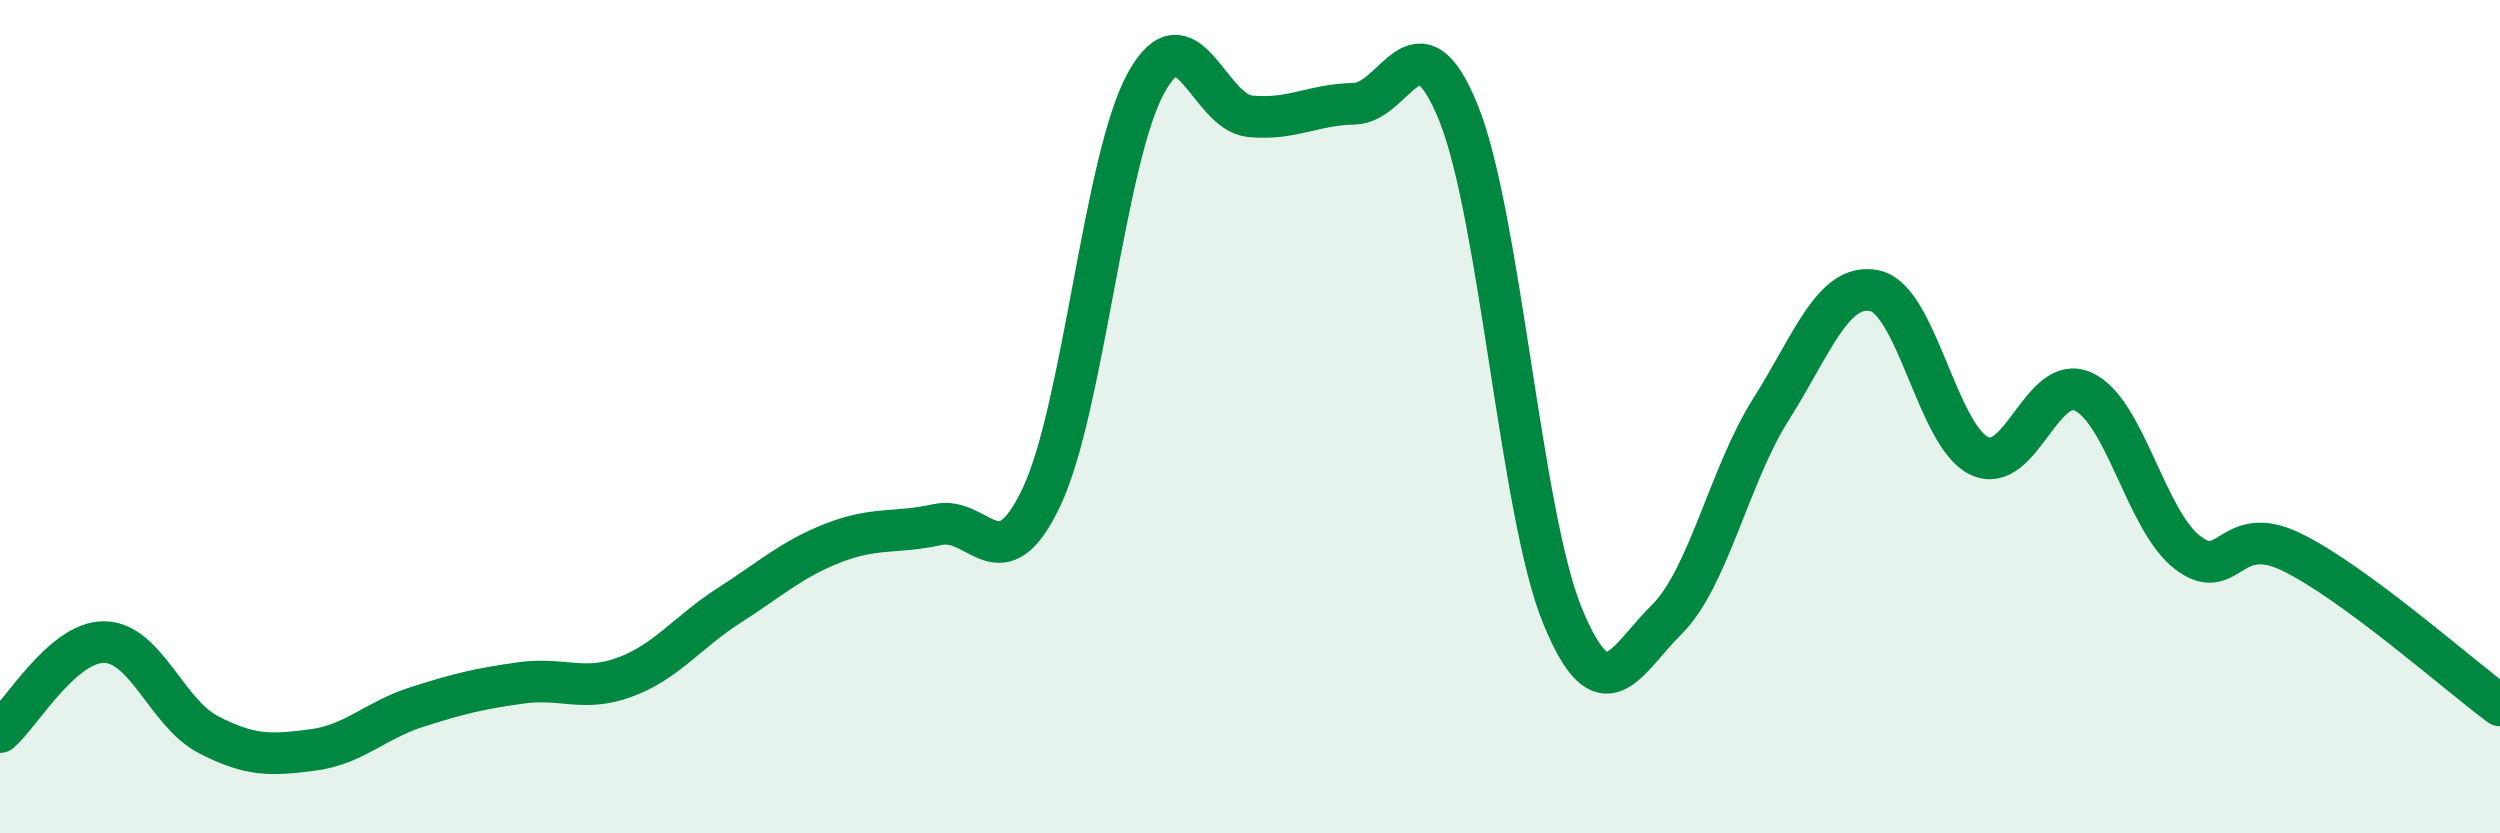
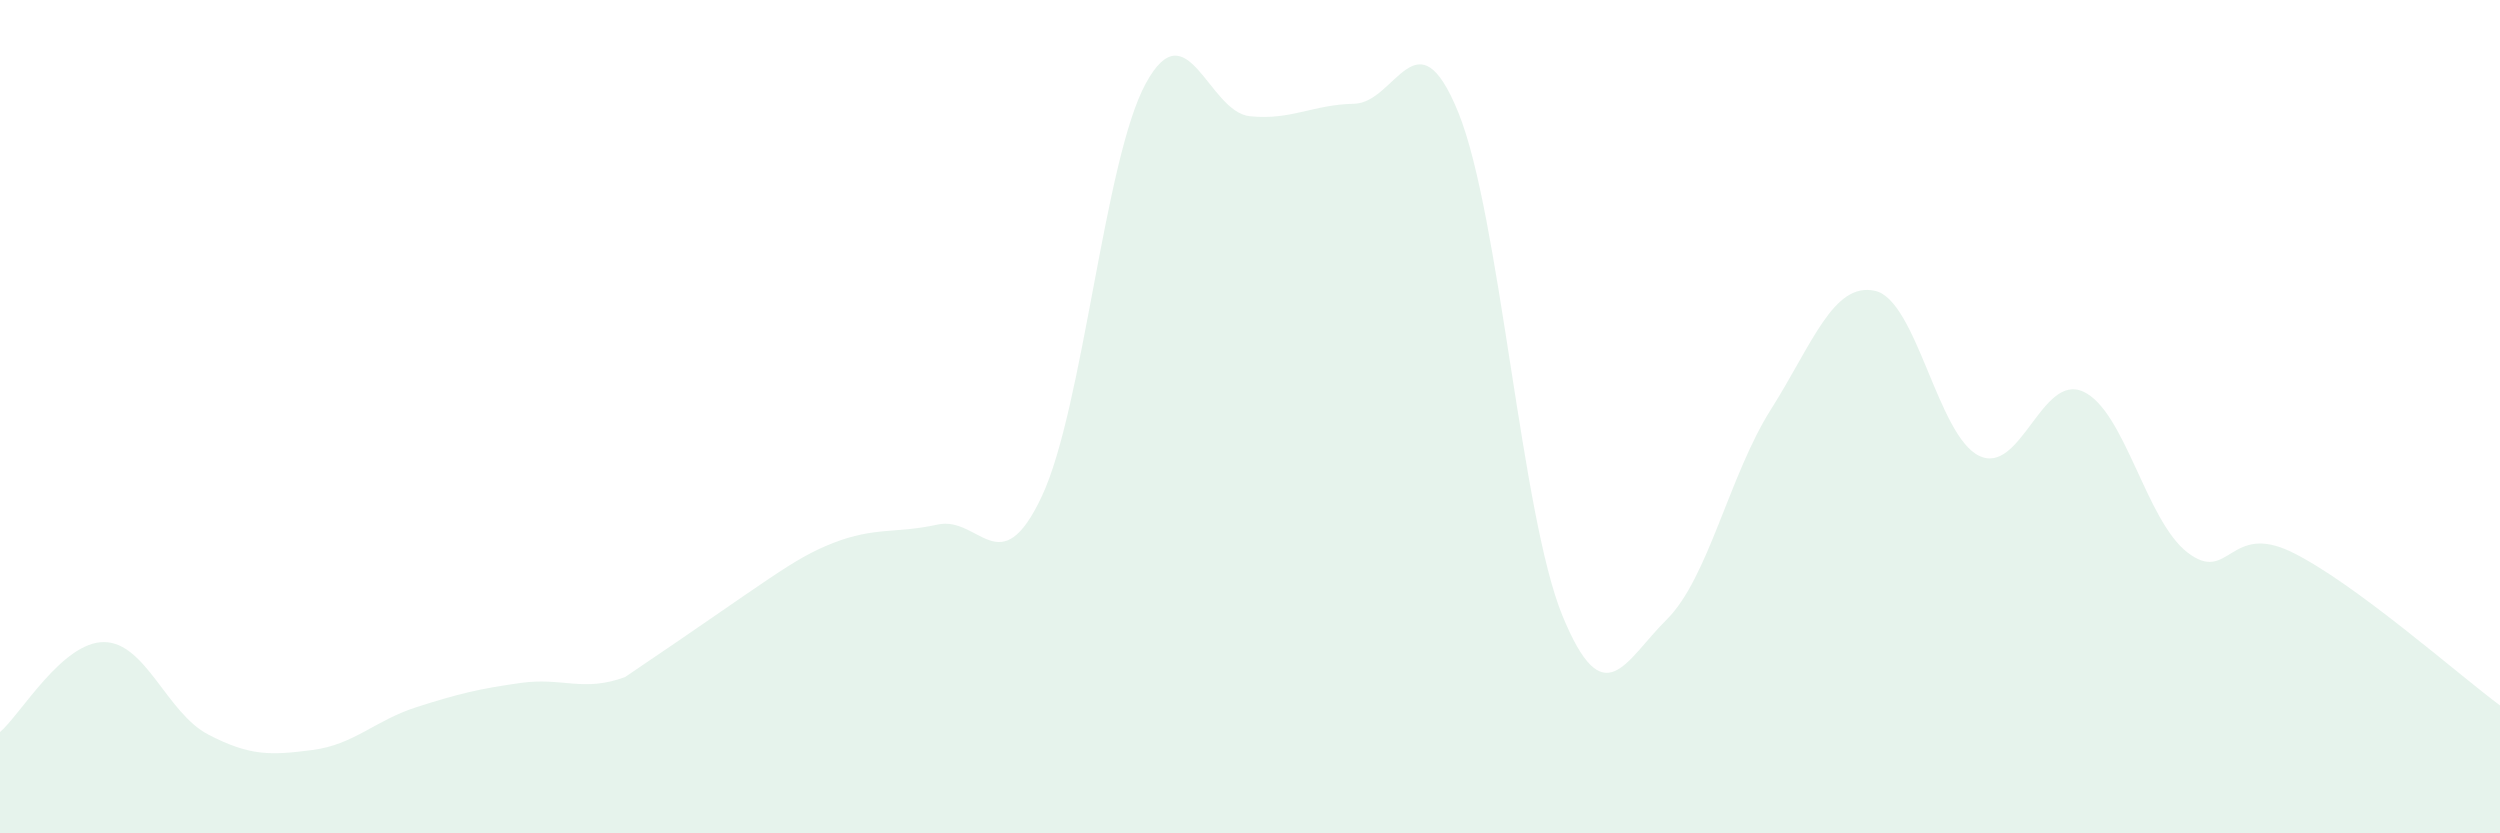
<svg xmlns="http://www.w3.org/2000/svg" width="60" height="20" viewBox="0 0 60 20">
-   <path d="M 0,17.57 C 0.5,17.14 1.5,15.4 2.5,15.41 C 3.5,15.42 4,17.11 5,17.63 C 6,18.15 6.5,18.13 7.5,18 C 8.5,17.87 9,17.29 10,16.97 C 11,16.65 11.5,16.53 12.5,16.39 C 13.5,16.25 14,16.62 15,16.25 C 16,15.88 16.5,15.17 17.5,14.53 C 18.5,13.89 19,13.42 20,13.03 C 21,12.64 21.5,12.81 22.5,12.59 C 23.5,12.37 24,14.04 25,11.92 C 26,9.8 26.5,3.83 27.5,2 C 28.5,0.17 29,2.69 30,2.79 C 31,2.89 31.5,2.51 32.5,2.49 C 33.5,2.47 34,0.24 35,2.7 C 36,5.16 36.5,12.35 37.5,14.78 C 38.5,17.21 39,15.86 40,14.87 C 41,13.88 41.5,11.41 42.5,9.83 C 43.5,8.25 44,6.76 45,6.98 C 46,7.2 46.5,10.46 47.5,10.94 C 48.5,11.42 49,8.94 50,9.4 C 51,9.86 51.5,12.49 52.5,13.26 C 53.5,14.03 53.5,12.52 55,13.25 C 56.5,13.98 59,16.19 60,16.93L60 20L0 20Z" fill="#008740" opacity="0.1" stroke-linecap="round" stroke-linejoin="round" />
-   <path d="M 0,17.57 C 0.5,17.14 1.5,15.4 2.5,15.41 C 3.5,15.42 4,17.11 5,17.63 C 6,18.15 6.5,18.13 7.5,18 C 8.5,17.87 9,17.29 10,16.97 C 11,16.65 11.5,16.53 12.5,16.39 C 13.5,16.25 14,16.62 15,16.25 C 16,15.88 16.5,15.17 17.5,14.53 C 18.5,13.89 19,13.42 20,13.03 C 21,12.64 21.5,12.81 22.5,12.59 C 23.5,12.37 24,14.04 25,11.92 C 26,9.8 26.5,3.83 27.5,2 C 28.5,0.17 29,2.69 30,2.79 C 31,2.89 31.5,2.51 32.5,2.49 C 33.5,2.47 34,0.24 35,2.7 C 36,5.16 36.5,12.35 37.5,14.78 C 38.5,17.21 39,15.86 40,14.87 C 41,13.88 41.5,11.41 42.5,9.83 C 43.5,8.25 44,6.76 45,6.98 C 46,7.2 46.5,10.46 47.5,10.94 C 48.5,11.42 49,8.94 50,9.4 C 51,9.86 51.5,12.49 52.5,13.26 C 53.5,14.03 53.5,12.52 55,13.25 C 56.5,13.98 59,16.19 60,16.93" stroke="#008740" stroke-width="1" fill="none" stroke-linecap="round" stroke-linejoin="round" />
+   <path d="M 0,17.57 C 0.5,17.14 1.5,15.4 2.5,15.41 C 3.5,15.42 4,17.11 5,17.63 C 6,18.15 6.5,18.13 7.5,18 C 8.5,17.87 9,17.29 10,16.97 C 11,16.65 11.5,16.53 12.5,16.39 C 13.5,16.25 14,16.62 15,16.25 C 18.5,13.89 19,13.42 20,13.03 C 21,12.64 21.5,12.81 22.5,12.59 C 23.5,12.37 24,14.04 25,11.92 C 26,9.8 26.5,3.83 27.5,2 C 28.5,0.17 29,2.69 30,2.79 C 31,2.89 31.5,2.51 32.5,2.49 C 33.5,2.47 34,0.24 35,2.7 C 36,5.16 36.5,12.35 37.5,14.78 C 38.5,17.21 39,15.86 40,14.87 C 41,13.88 41.5,11.41 42.5,9.83 C 43.5,8.25 44,6.76 45,6.98 C 46,7.2 46.5,10.46 47.5,10.94 C 48.5,11.42 49,8.94 50,9.4 C 51,9.86 51.5,12.49 52.5,13.26 C 53.5,14.03 53.5,12.52 55,13.25 C 56.5,13.98 59,16.19 60,16.93L60 20L0 20Z" fill="#008740" opacity="0.1" stroke-linecap="round" stroke-linejoin="round" />
</svg>